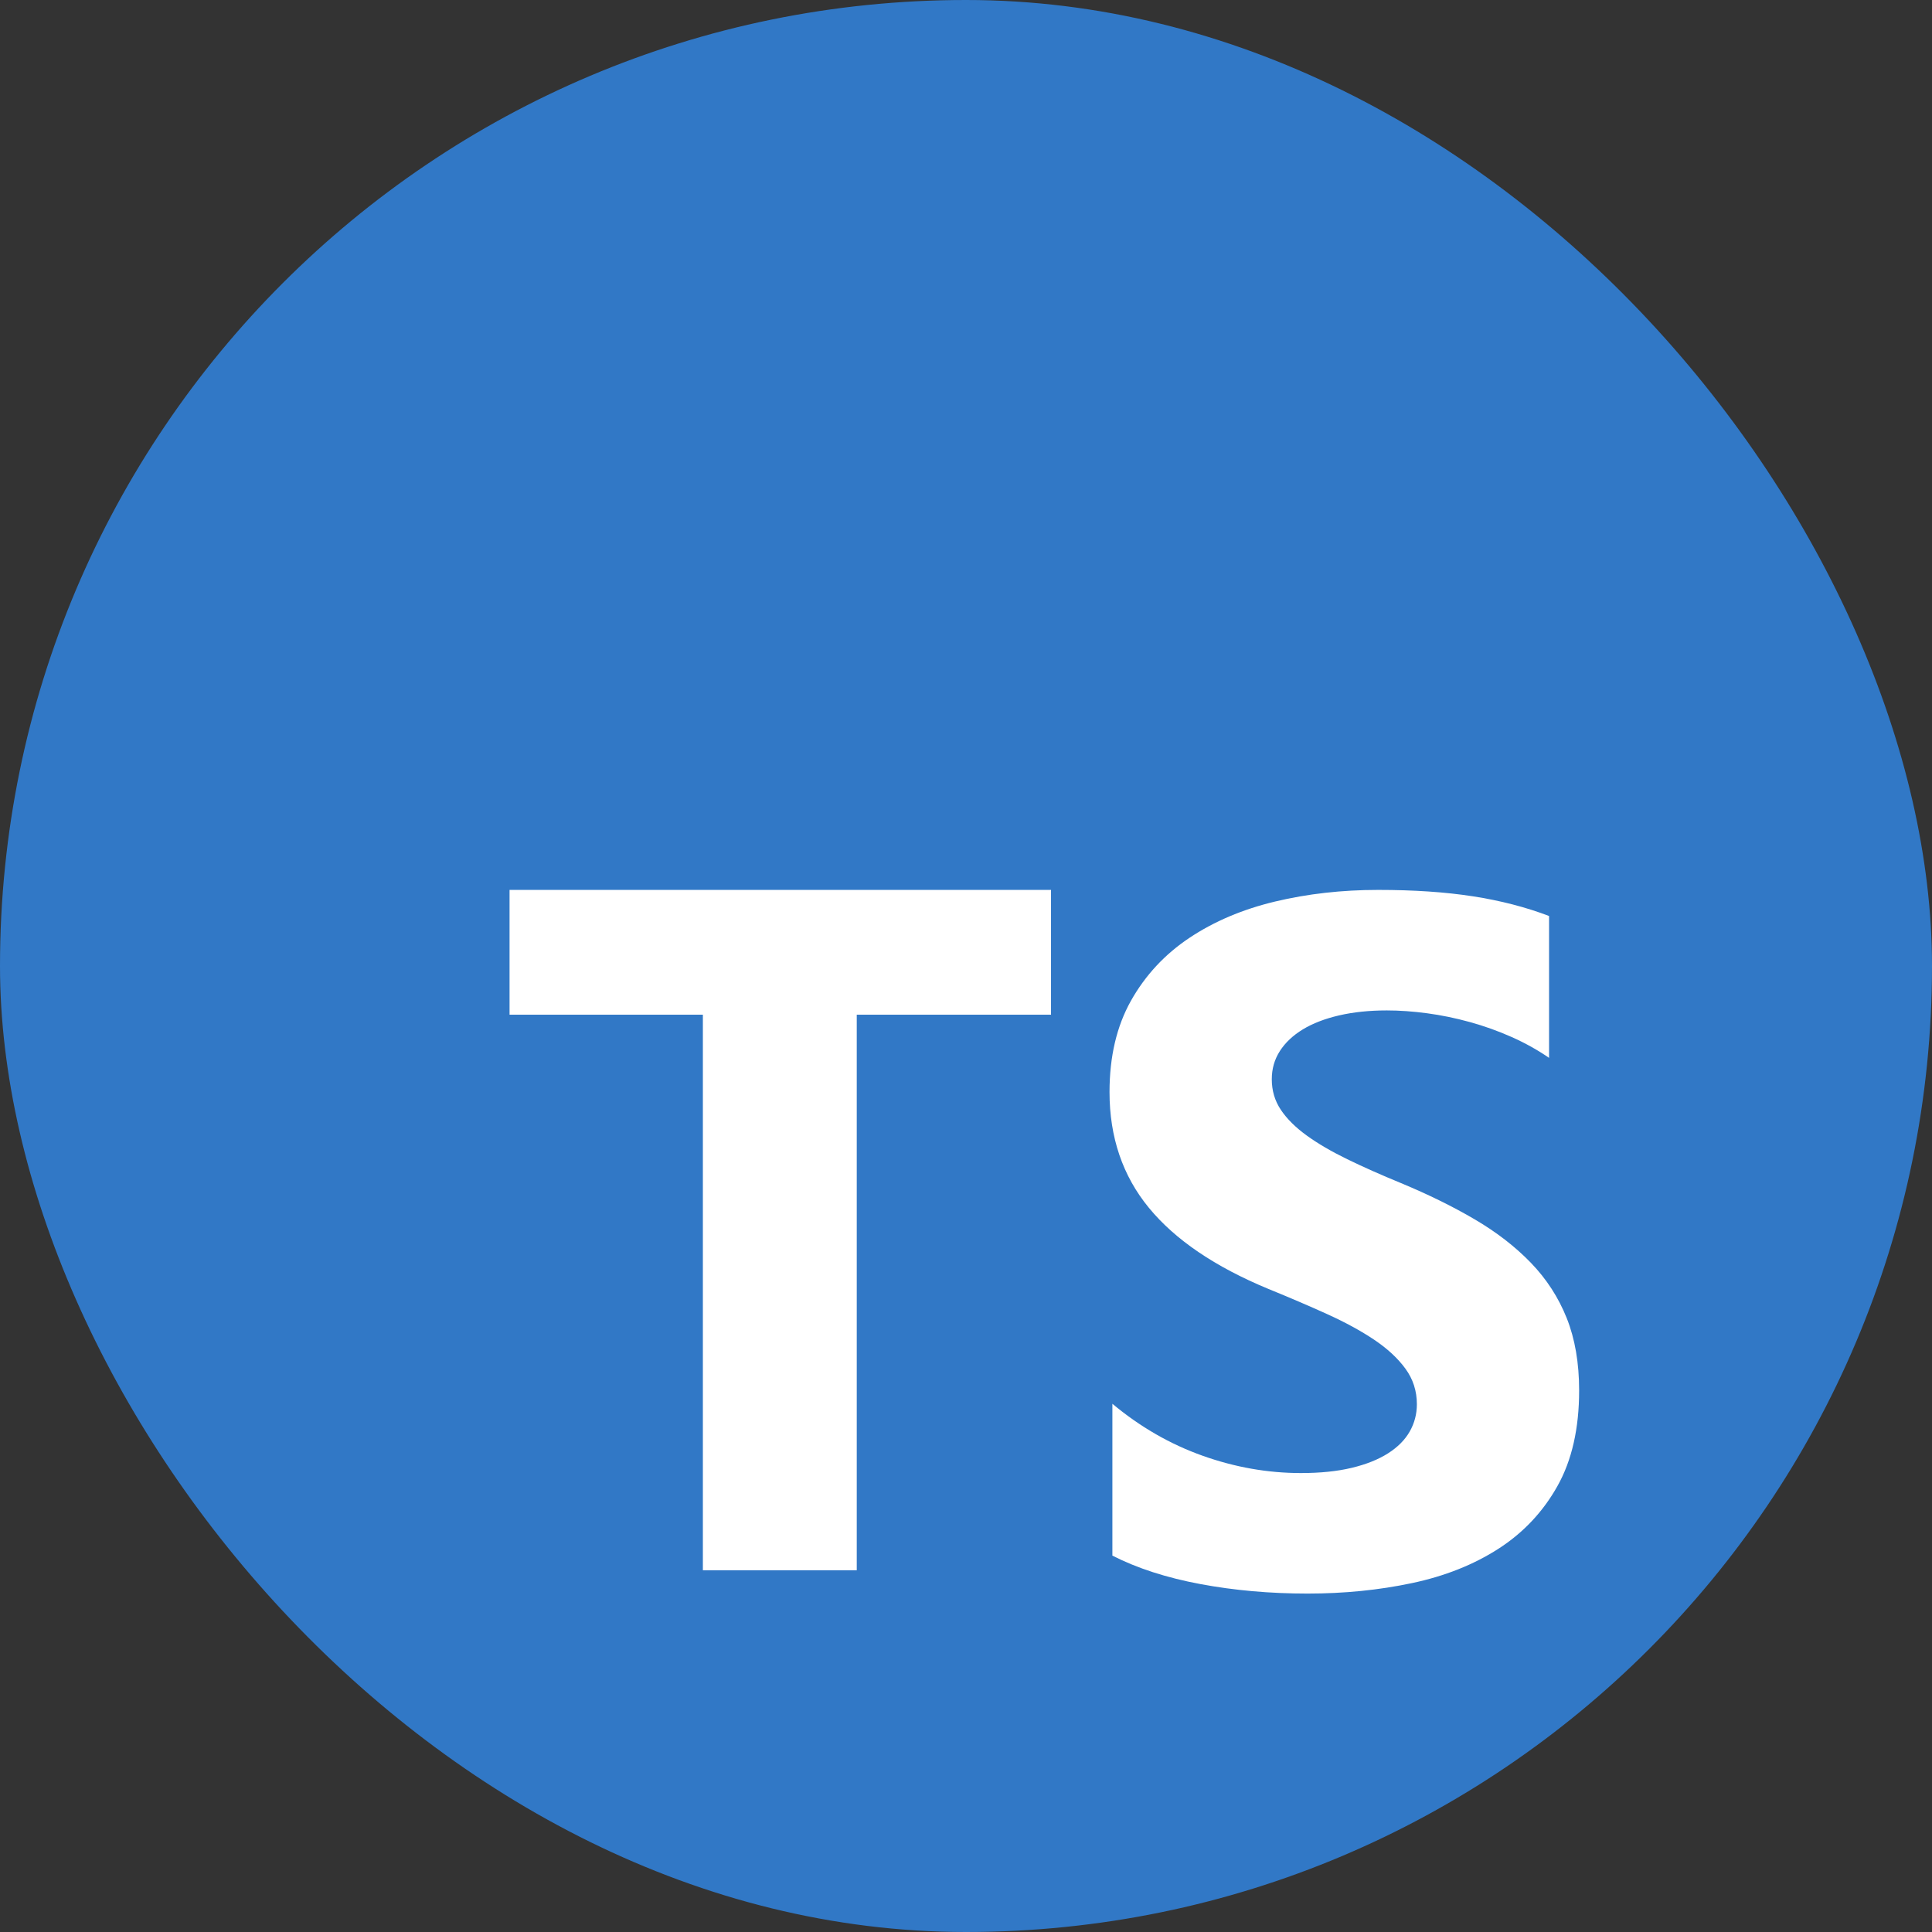
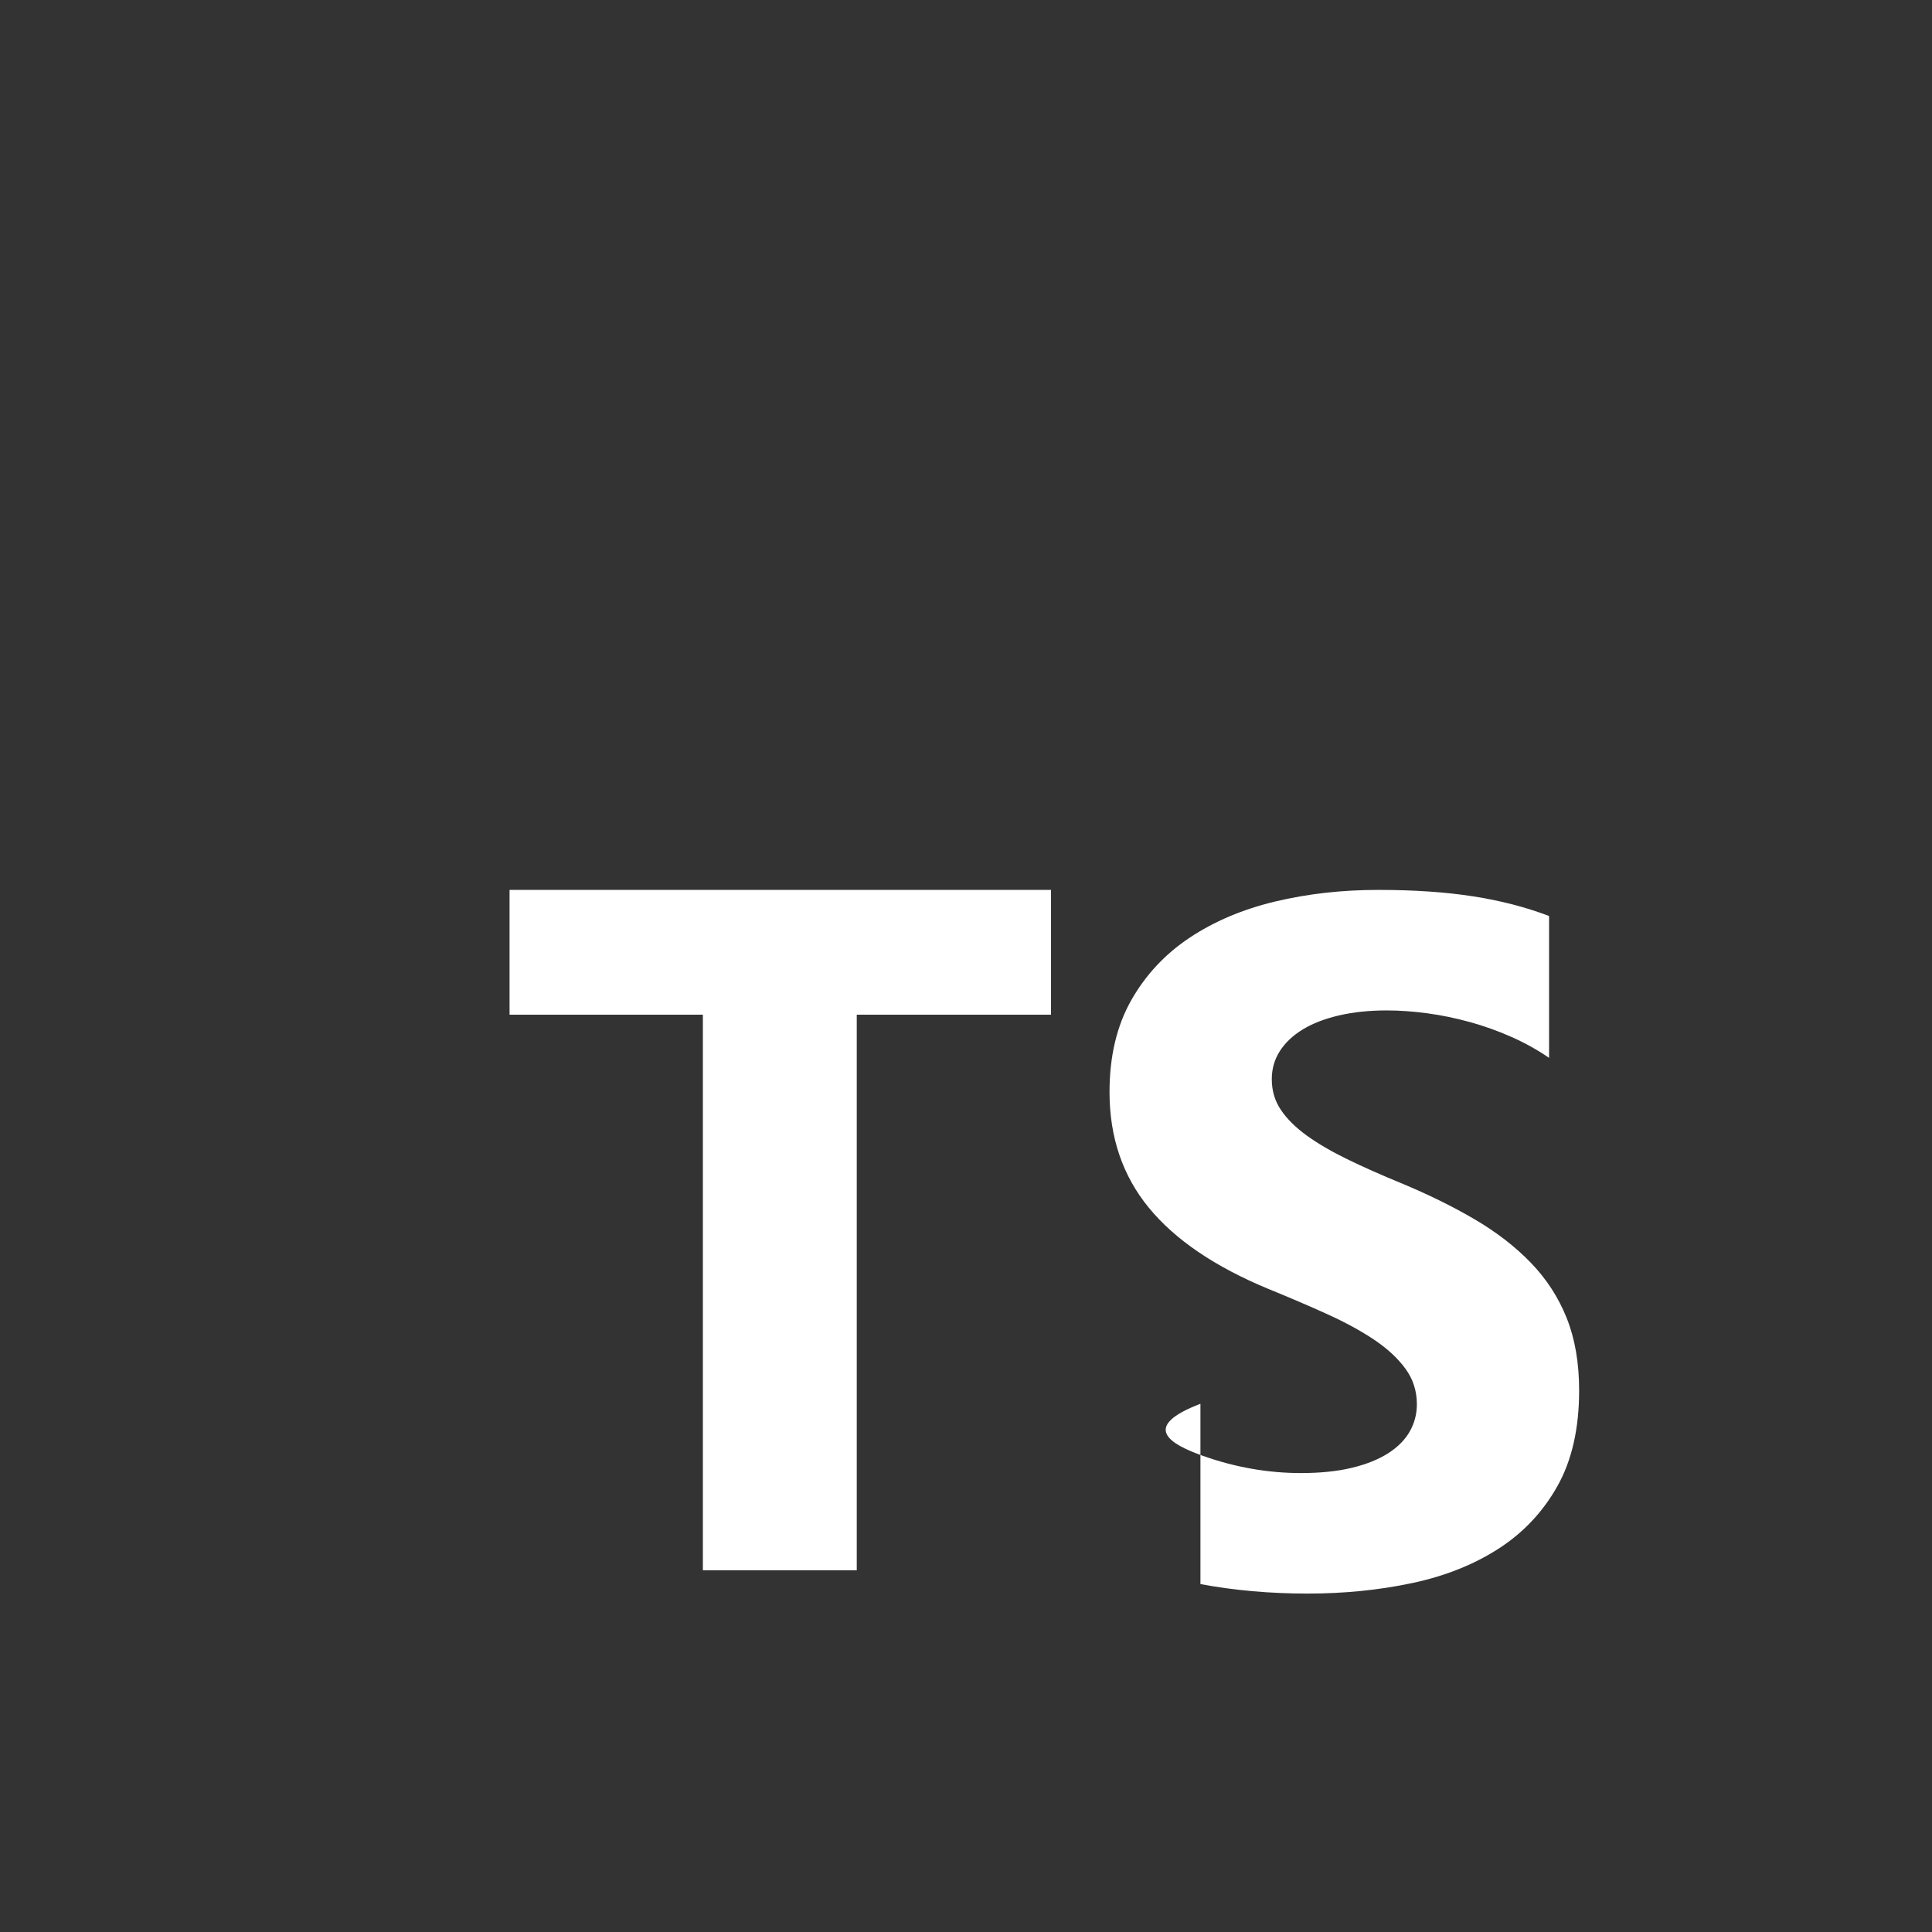
<svg xmlns="http://www.w3.org/2000/svg" width="160" height="160" viewBox="0 0 160 160" fill="none">
  <rect x="0" y="0" width="160" height="160" fill="#333333" stroke="none" />
-   <rect width="160" height="160" rx="80" fill="#3178C6" />
-   <path fill-rule="evenodd" clip-rule="evenodd" d="M87.041 73.698V84.032H70.953V130.044H58.209V84.032H42.199V73.698H87.041ZM99.415 131.187C96.609 130.663 94.178 129.877 92.123 128.829V116.255C94.415 118.167 96.905 119.602 99.593 120.558C102.281 121.514 104.994 121.992 107.734 121.992C109.342 121.992 110.745 121.848 111.944 121.56C113.143 121.272 114.144 120.872 114.948 120.361C115.751 119.85 116.351 119.248 116.746 118.554C117.141 117.86 117.339 117.106 117.339 116.294C117.339 115.194 117.023 114.211 116.39 113.347C115.758 112.482 114.895 111.684 113.801 110.95C112.708 110.217 111.41 109.509 109.908 108.828C108.407 108.147 106.786 107.453 105.047 106.745C100.62 104.912 97.32 102.672 95.147 100.026C92.973 97.38 91.886 94.184 91.886 90.438C91.886 87.504 92.478 84.982 93.664 82.873C94.85 80.765 96.464 79.029 98.506 77.667C100.548 76.305 102.913 75.303 105.6 74.661C108.288 74.019 111.134 73.698 114.138 73.698C117.089 73.698 119.704 73.875 121.983 74.229C124.262 74.582 126.364 75.126 128.287 75.859V87.608C127.339 86.954 126.304 86.377 125.185 85.88C124.065 85.382 122.912 84.969 121.726 84.642C120.54 84.314 119.361 84.072 118.189 83.915C117.016 83.758 115.903 83.679 114.849 83.679C113.4 83.679 112.082 83.817 110.897 84.091C109.711 84.367 108.71 84.753 107.893 85.251C107.076 85.748 106.443 86.344 105.996 87.039C105.548 87.733 105.324 88.512 105.324 89.377C105.324 90.32 105.574 91.165 106.075 91.911C106.575 92.658 107.287 93.365 108.209 94.033C109.131 94.701 110.251 95.356 111.568 95.998C112.886 96.64 114.375 97.301 116.034 97.983C118.301 98.926 120.336 99.928 122.141 100.989C123.946 102.049 125.494 103.248 126.785 104.584C128.076 105.92 129.064 107.446 129.75 109.162C130.434 110.878 130.777 112.875 130.777 115.154C130.777 118.298 130.178 120.937 128.979 123.073C127.78 125.208 126.153 126.936 124.098 128.259C122.042 129.582 119.651 130.532 116.924 131.108C114.197 131.685 111.318 131.973 108.288 131.973C105.179 131.973 102.221 131.711 99.415 131.187Z" fill="white" />
+   <path fill-rule="evenodd" clip-rule="evenodd" d="M87.041 73.698V84.032H70.953V130.044H58.209V84.032H42.199V73.698H87.041ZM99.415 131.187V116.255C94.415 118.167 96.905 119.602 99.593 120.558C102.281 121.514 104.994 121.992 107.734 121.992C109.342 121.992 110.745 121.848 111.944 121.56C113.143 121.272 114.144 120.872 114.948 120.361C115.751 119.85 116.351 119.248 116.746 118.554C117.141 117.86 117.339 117.106 117.339 116.294C117.339 115.194 117.023 114.211 116.39 113.347C115.758 112.482 114.895 111.684 113.801 110.95C112.708 110.217 111.41 109.509 109.908 108.828C108.407 108.147 106.786 107.453 105.047 106.745C100.62 104.912 97.32 102.672 95.147 100.026C92.973 97.38 91.886 94.184 91.886 90.438C91.886 87.504 92.478 84.982 93.664 82.873C94.85 80.765 96.464 79.029 98.506 77.667C100.548 76.305 102.913 75.303 105.6 74.661C108.288 74.019 111.134 73.698 114.138 73.698C117.089 73.698 119.704 73.875 121.983 74.229C124.262 74.582 126.364 75.126 128.287 75.859V87.608C127.339 86.954 126.304 86.377 125.185 85.88C124.065 85.382 122.912 84.969 121.726 84.642C120.54 84.314 119.361 84.072 118.189 83.915C117.016 83.758 115.903 83.679 114.849 83.679C113.4 83.679 112.082 83.817 110.897 84.091C109.711 84.367 108.71 84.753 107.893 85.251C107.076 85.748 106.443 86.344 105.996 87.039C105.548 87.733 105.324 88.512 105.324 89.377C105.324 90.32 105.574 91.165 106.075 91.911C106.575 92.658 107.287 93.365 108.209 94.033C109.131 94.701 110.251 95.356 111.568 95.998C112.886 96.64 114.375 97.301 116.034 97.983C118.301 98.926 120.336 99.928 122.141 100.989C123.946 102.049 125.494 103.248 126.785 104.584C128.076 105.92 129.064 107.446 129.75 109.162C130.434 110.878 130.777 112.875 130.777 115.154C130.777 118.298 130.178 120.937 128.979 123.073C127.78 125.208 126.153 126.936 124.098 128.259C122.042 129.582 119.651 130.532 116.924 131.108C114.197 131.685 111.318 131.973 108.288 131.973C105.179 131.973 102.221 131.711 99.415 131.187Z" fill="white" />
</svg>